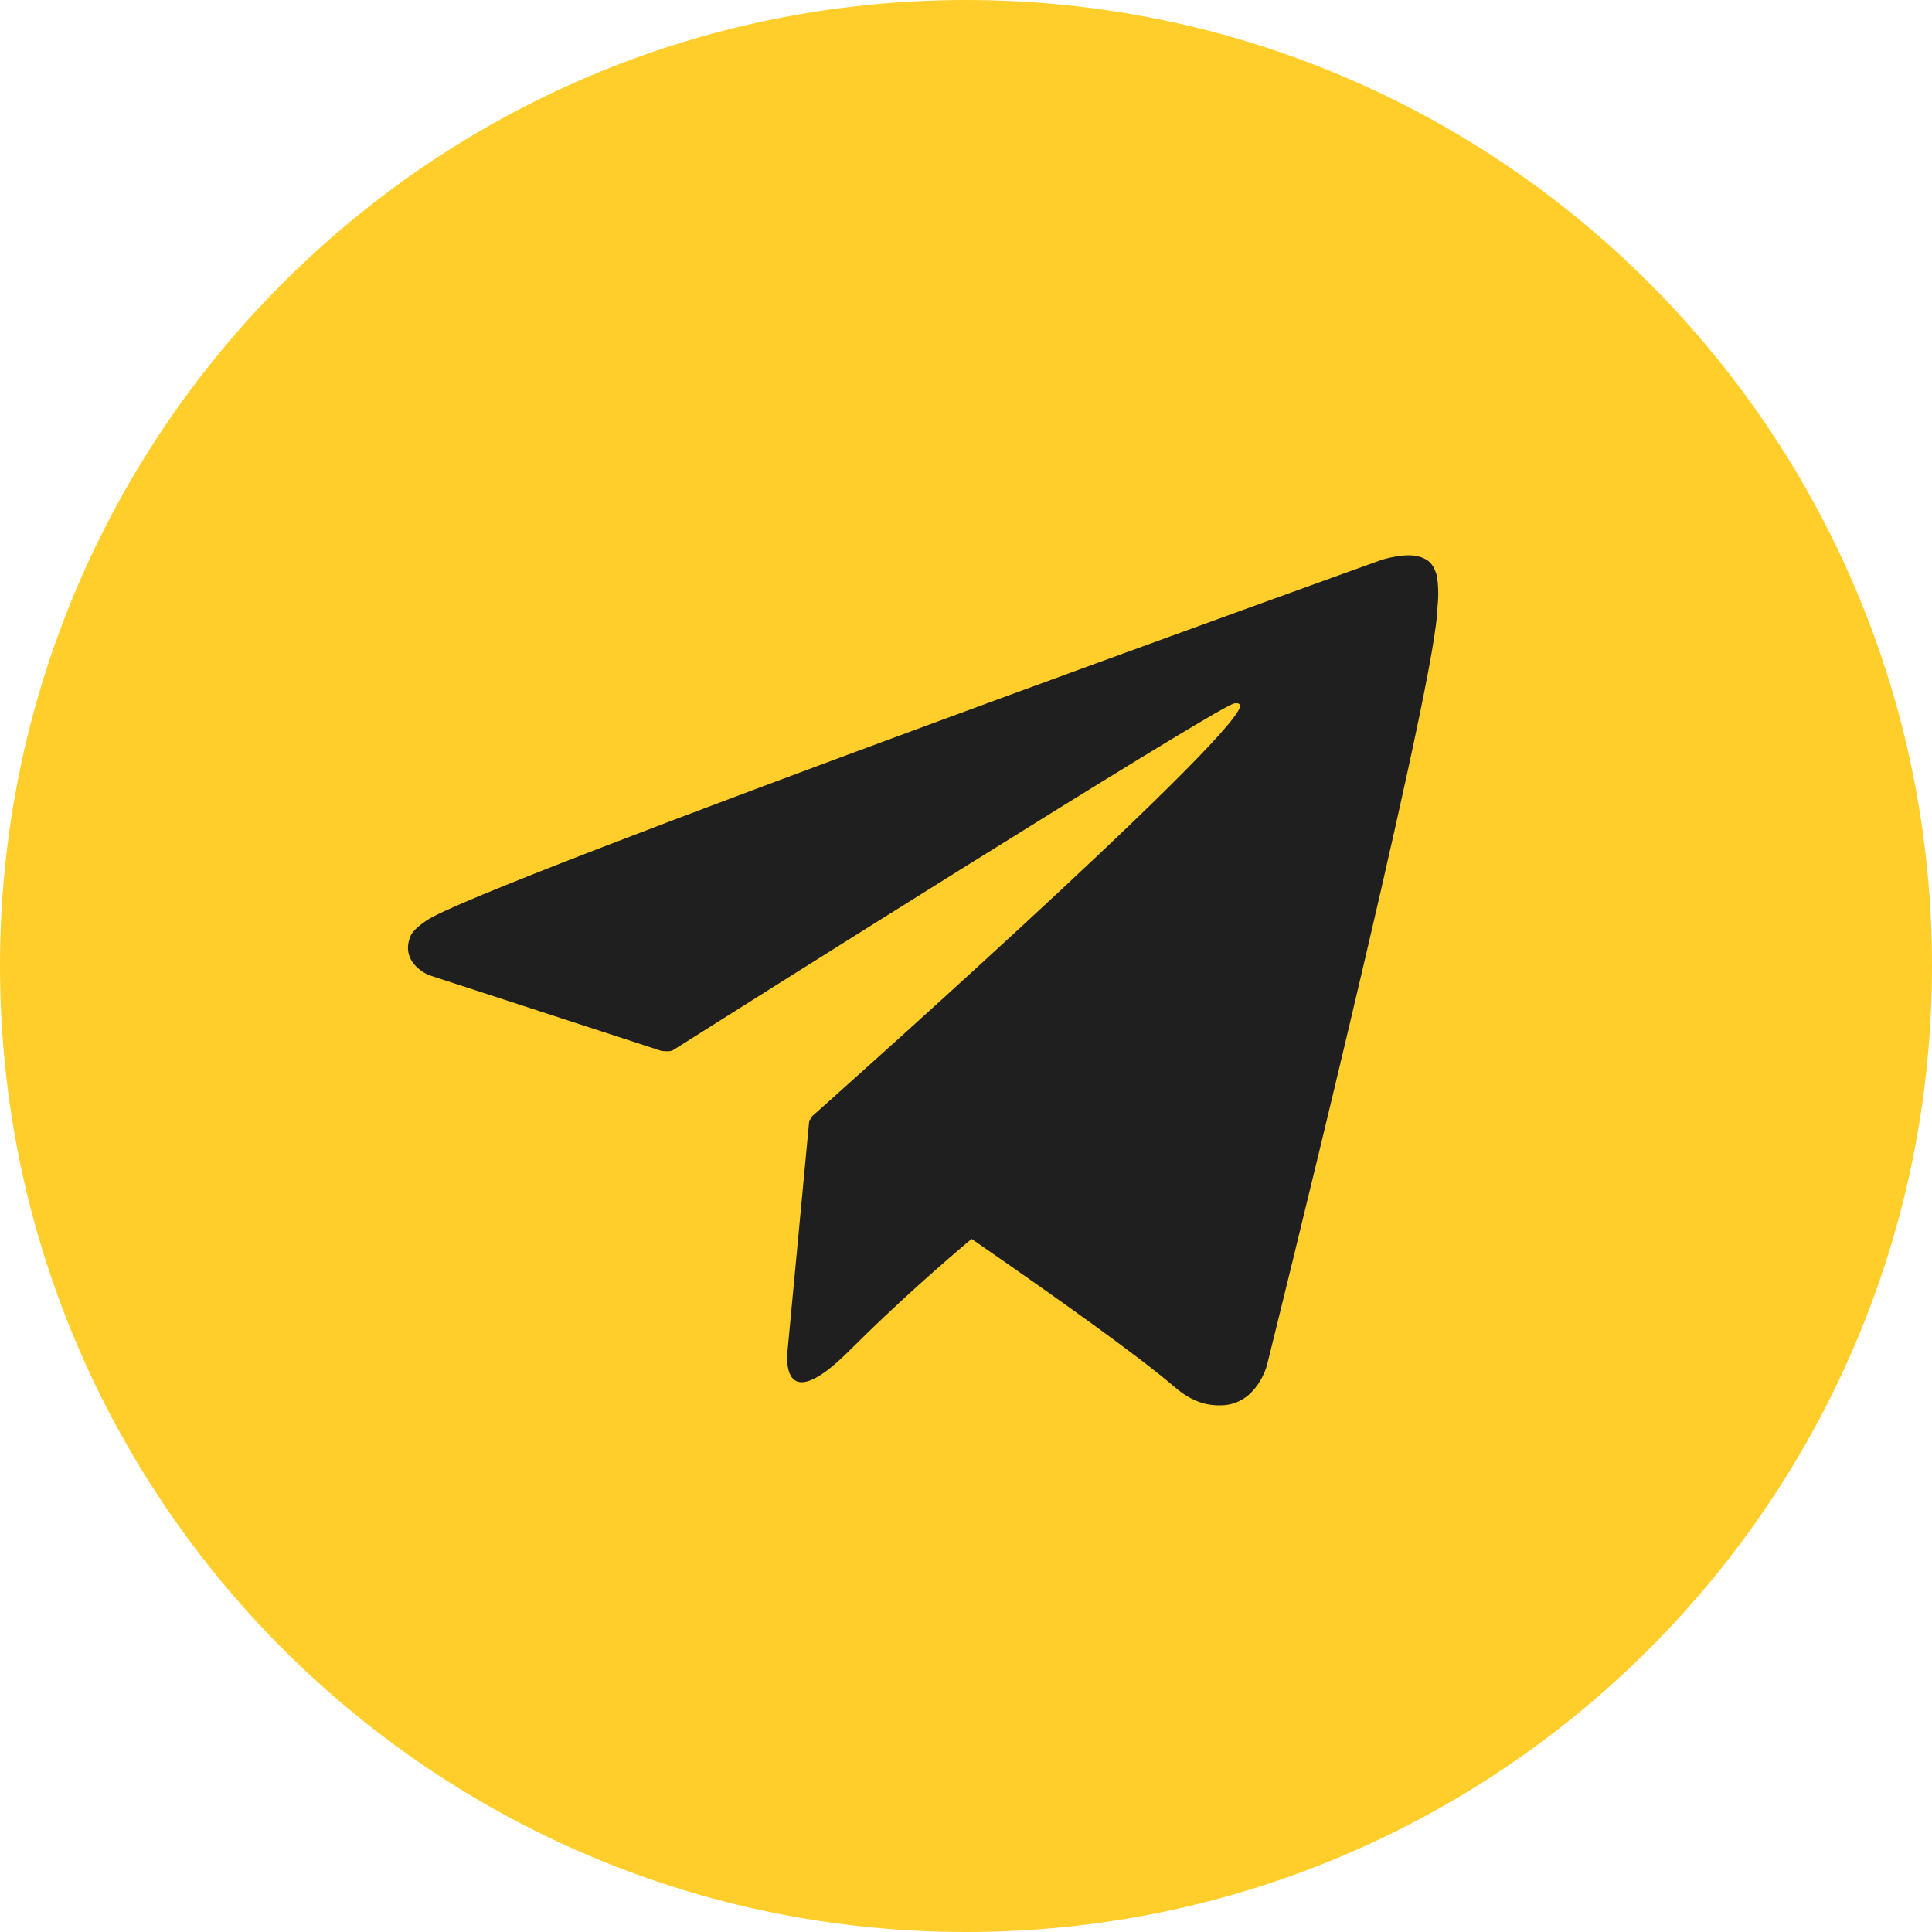
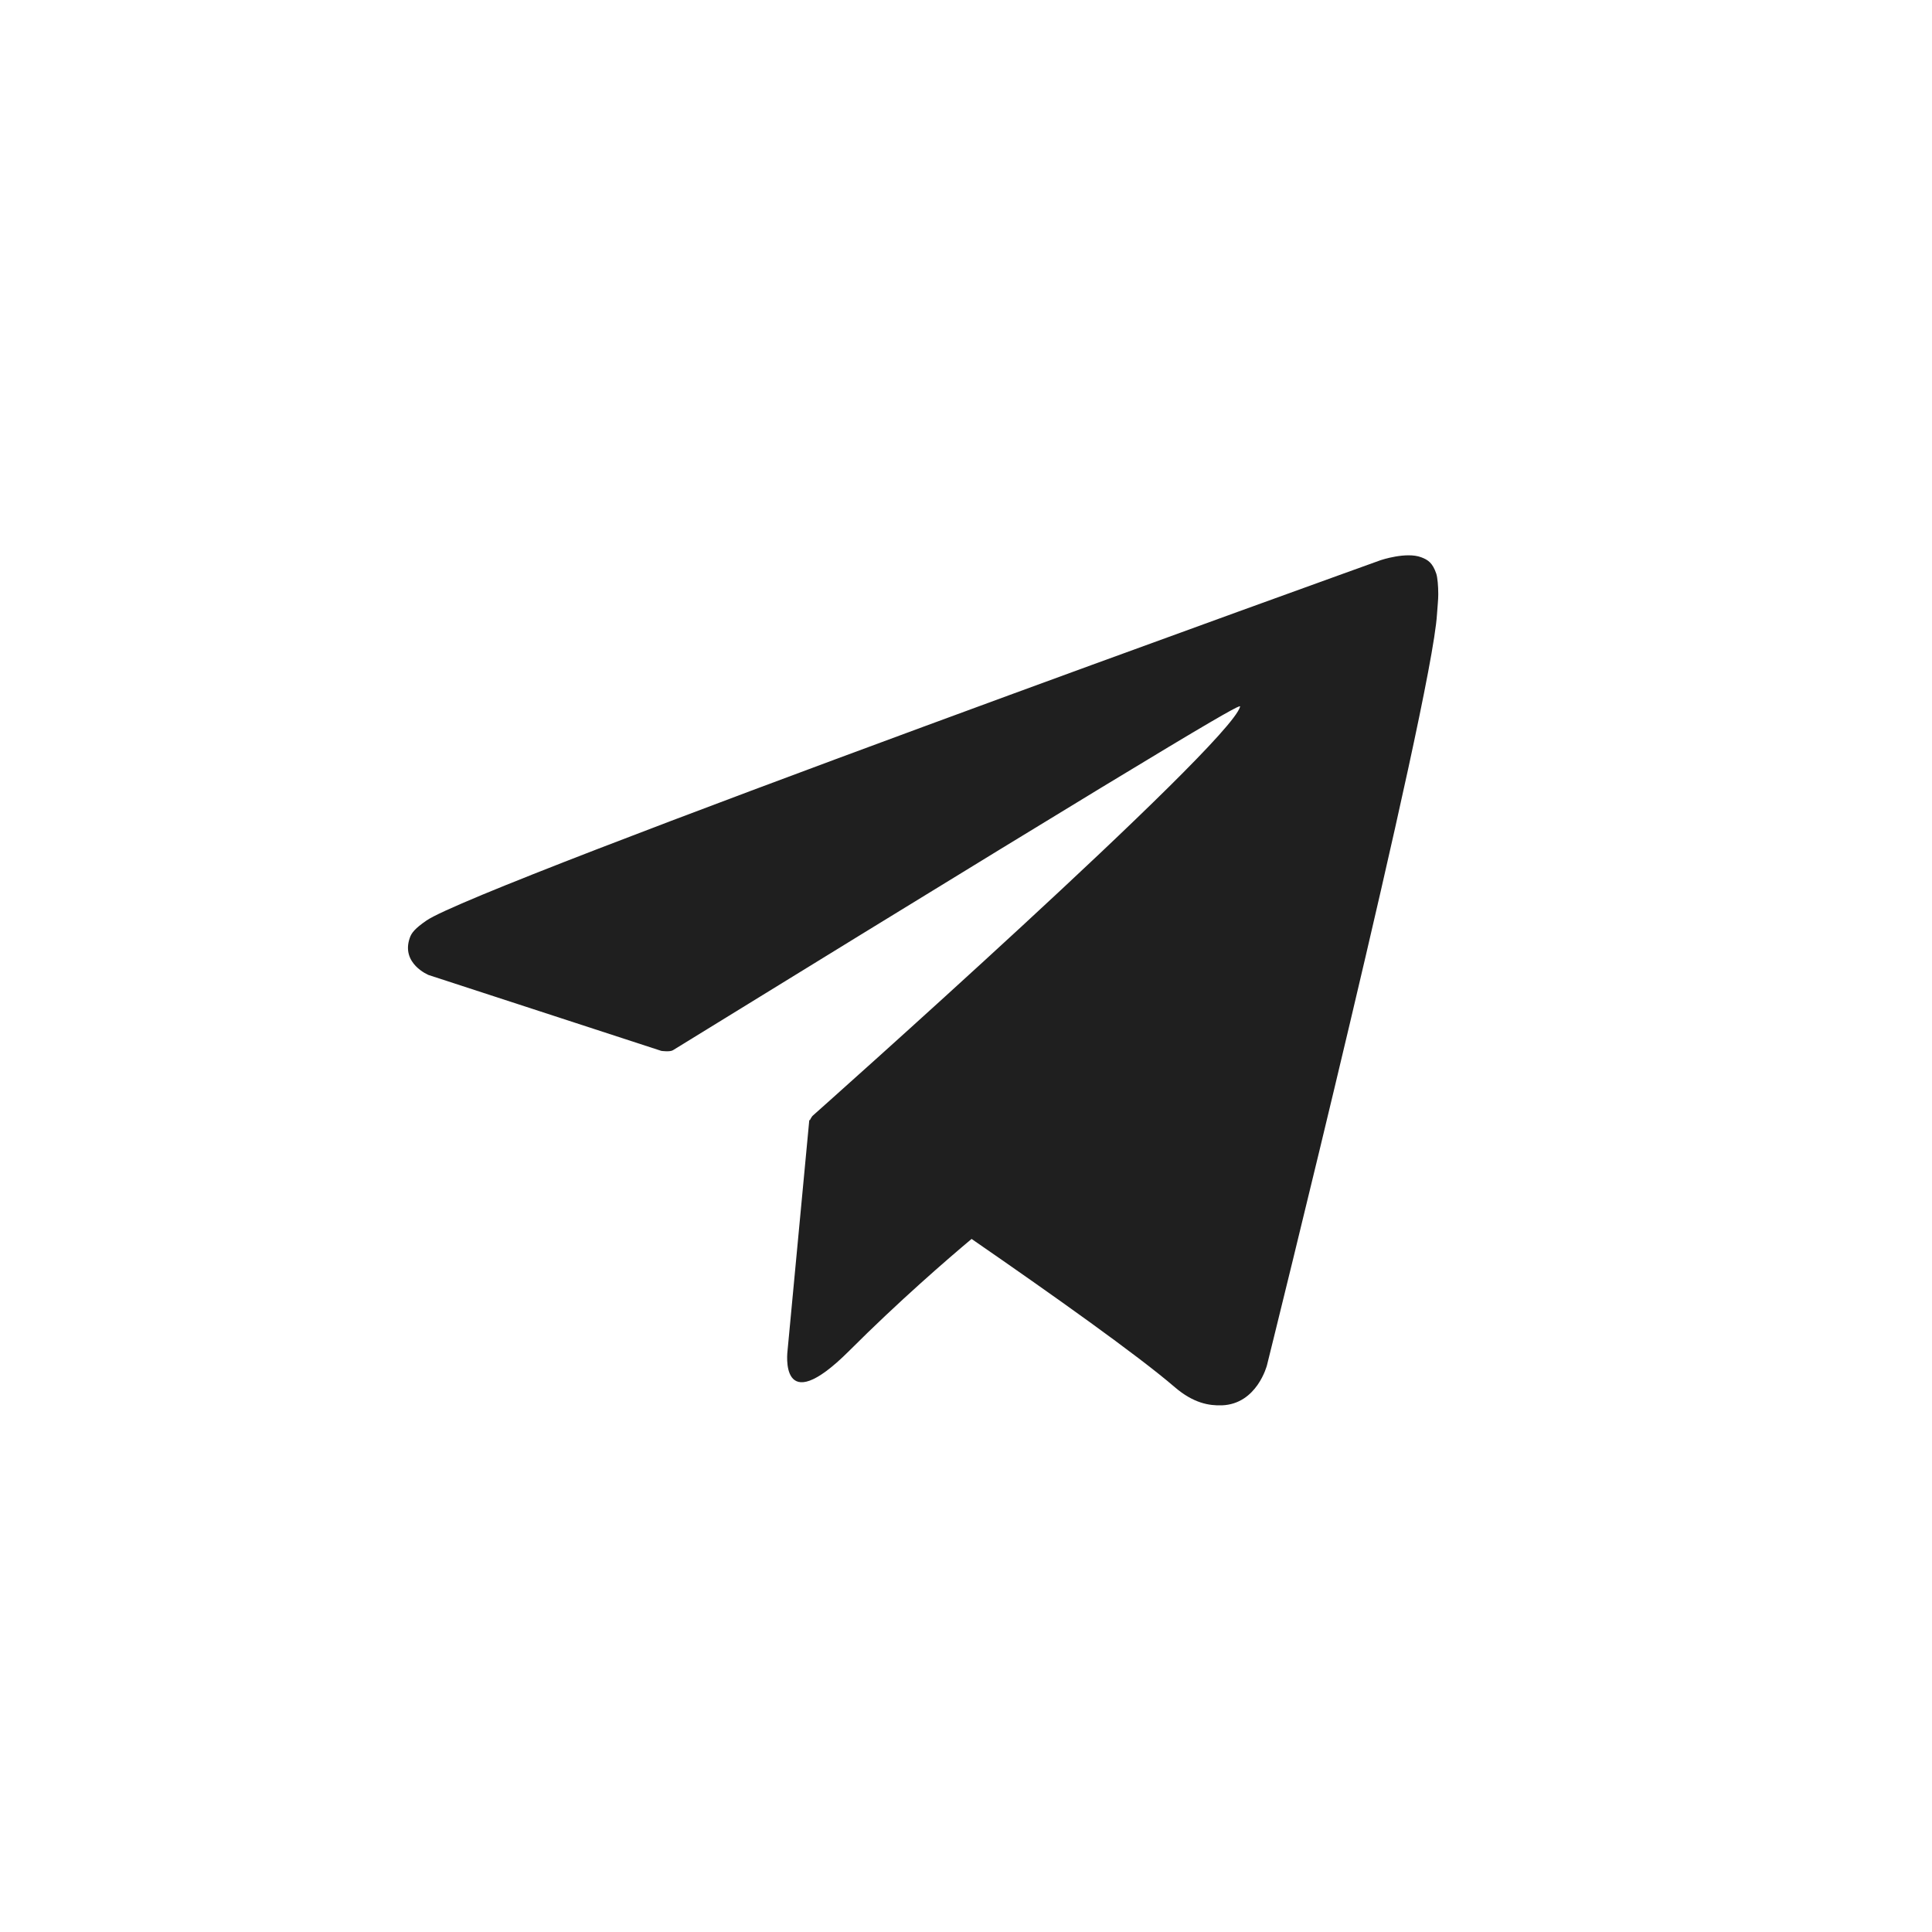
<svg xmlns="http://www.w3.org/2000/svg" width="45" height="45" viewBox="0 0 45 45" fill="none">
-   <path d="M22.5 45C34.926 45 45 34.926 45 22.5C45 10.074 34.926 0 22.5 0C10.074 0 0 10.074 0 22.5C0 34.926 10.074 45 22.5 45Z" fill="#FFCE2A" />
-   <path d="M33.453 13.36C33.367 13.11 33.263 13.04 33.103 12.98C32.753 12.847 32.16 13.047 32.16 13.047C32.16 13.047 11.13 20.607 9.93 21.443C9.67 21.623 9.583 21.727 9.543 21.85C9.337 22.447 9.983 22.71 9.983 22.71L15.403 24.477C15.403 24.477 15.607 24.507 15.677 24.46C16.91 23.68 28.083 16.627 28.727 16.39C28.83 16.36 28.903 16.393 28.883 16.463C28.627 17.37 18.923 25.993 18.923 25.993C18.923 25.993 18.887 26.04 18.863 26.093L18.85 26.087L18.343 31.463C18.343 31.463 18.13 33.11 19.78 31.463C20.943 30.3 22.067 29.33 22.63 28.857C24.493 30.143 26.5 31.567 27.363 32.31C27.797 32.683 28.163 32.743 28.46 32.733C29.28 32.703 29.51 31.8 29.51 31.8C29.51 31.8 33.343 16.377 33.47 14.31C33.483 14.107 33.5 13.98 33.5 13.84C33.5 13.647 33.483 13.453 33.453 13.36V13.36Z" fill="#1F1F1F" />
+   <path d="M33.453 13.36C33.367 13.11 33.263 13.04 33.103 12.98C32.753 12.847 32.16 13.047 32.16 13.047C32.16 13.047 11.13 20.607 9.93 21.443C9.67 21.623 9.583 21.727 9.543 21.85C9.337 22.447 9.983 22.71 9.983 22.71L15.403 24.477C15.403 24.477 15.607 24.507 15.677 24.46C28.83 16.36 28.903 16.393 28.883 16.463C28.627 17.37 18.923 25.993 18.923 25.993C18.923 25.993 18.887 26.04 18.863 26.093L18.85 26.087L18.343 31.463C18.343 31.463 18.13 33.11 19.78 31.463C20.943 30.3 22.067 29.33 22.63 28.857C24.493 30.143 26.5 31.567 27.363 32.31C27.797 32.683 28.163 32.743 28.46 32.733C29.28 32.703 29.51 31.8 29.51 31.8C29.51 31.8 33.343 16.377 33.47 14.31C33.483 14.107 33.5 13.98 33.5 13.84C33.5 13.647 33.483 13.453 33.453 13.36V13.36Z" fill="#1F1F1F" />
</svg>